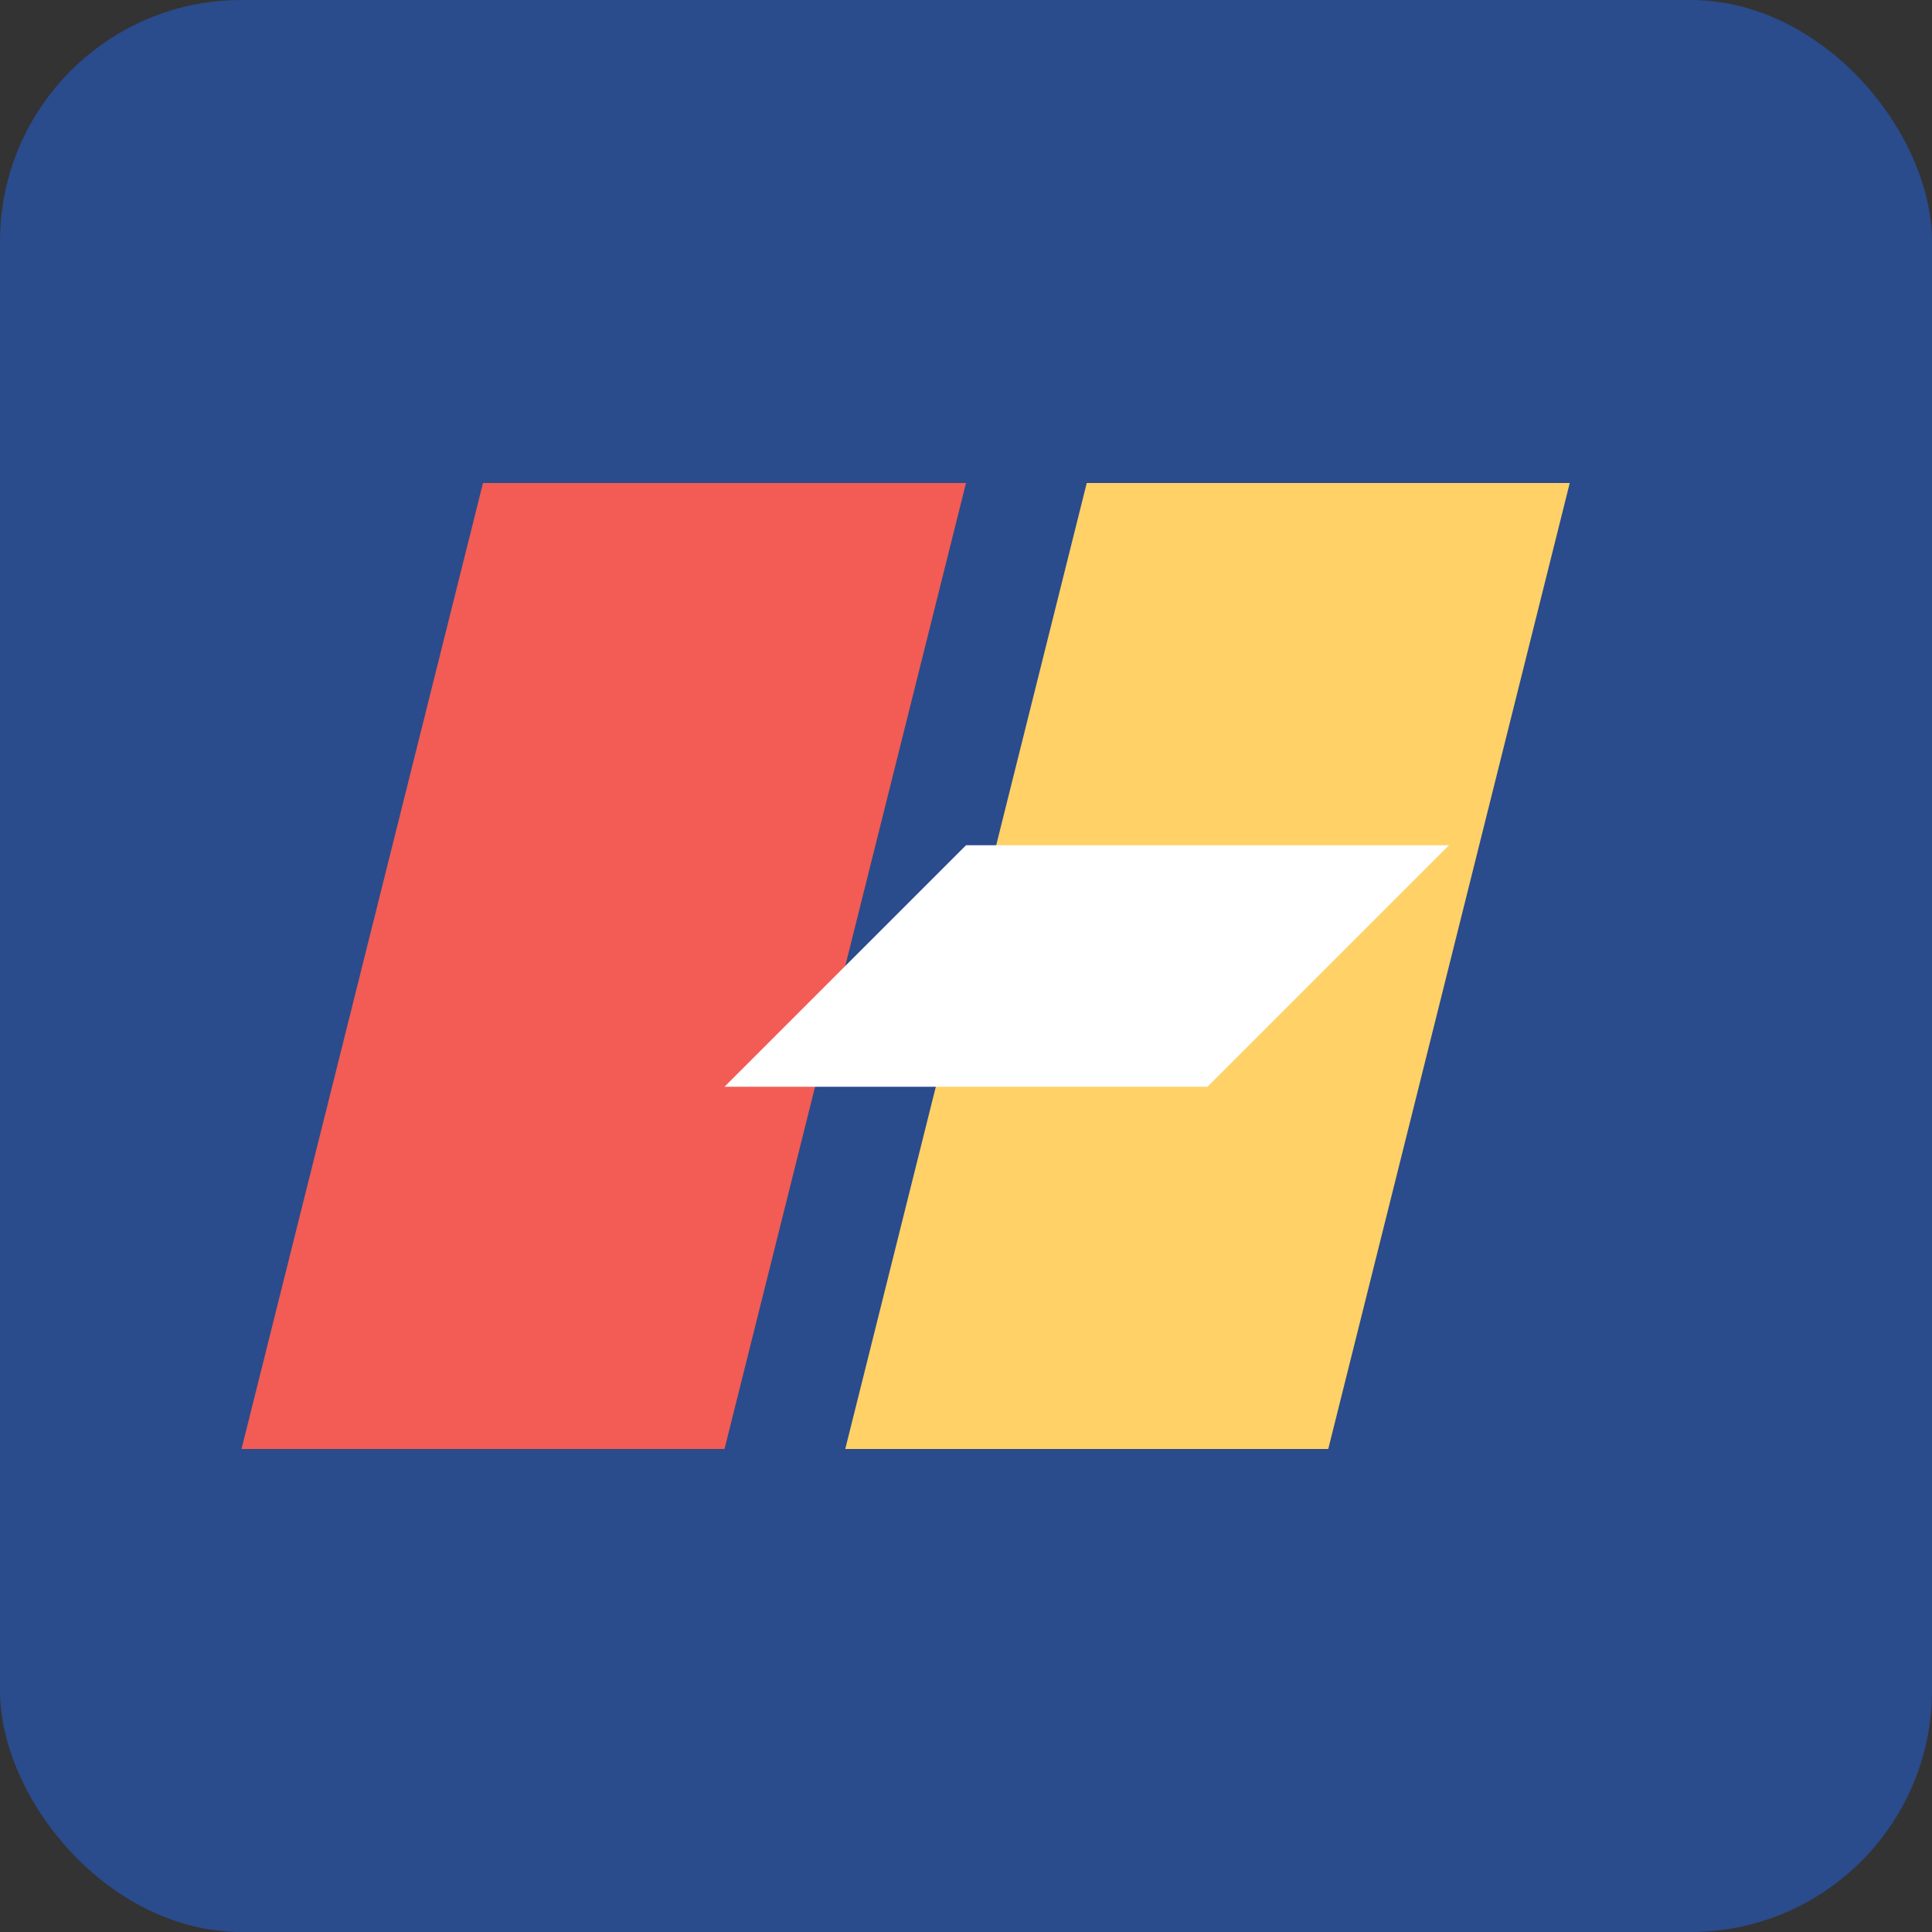
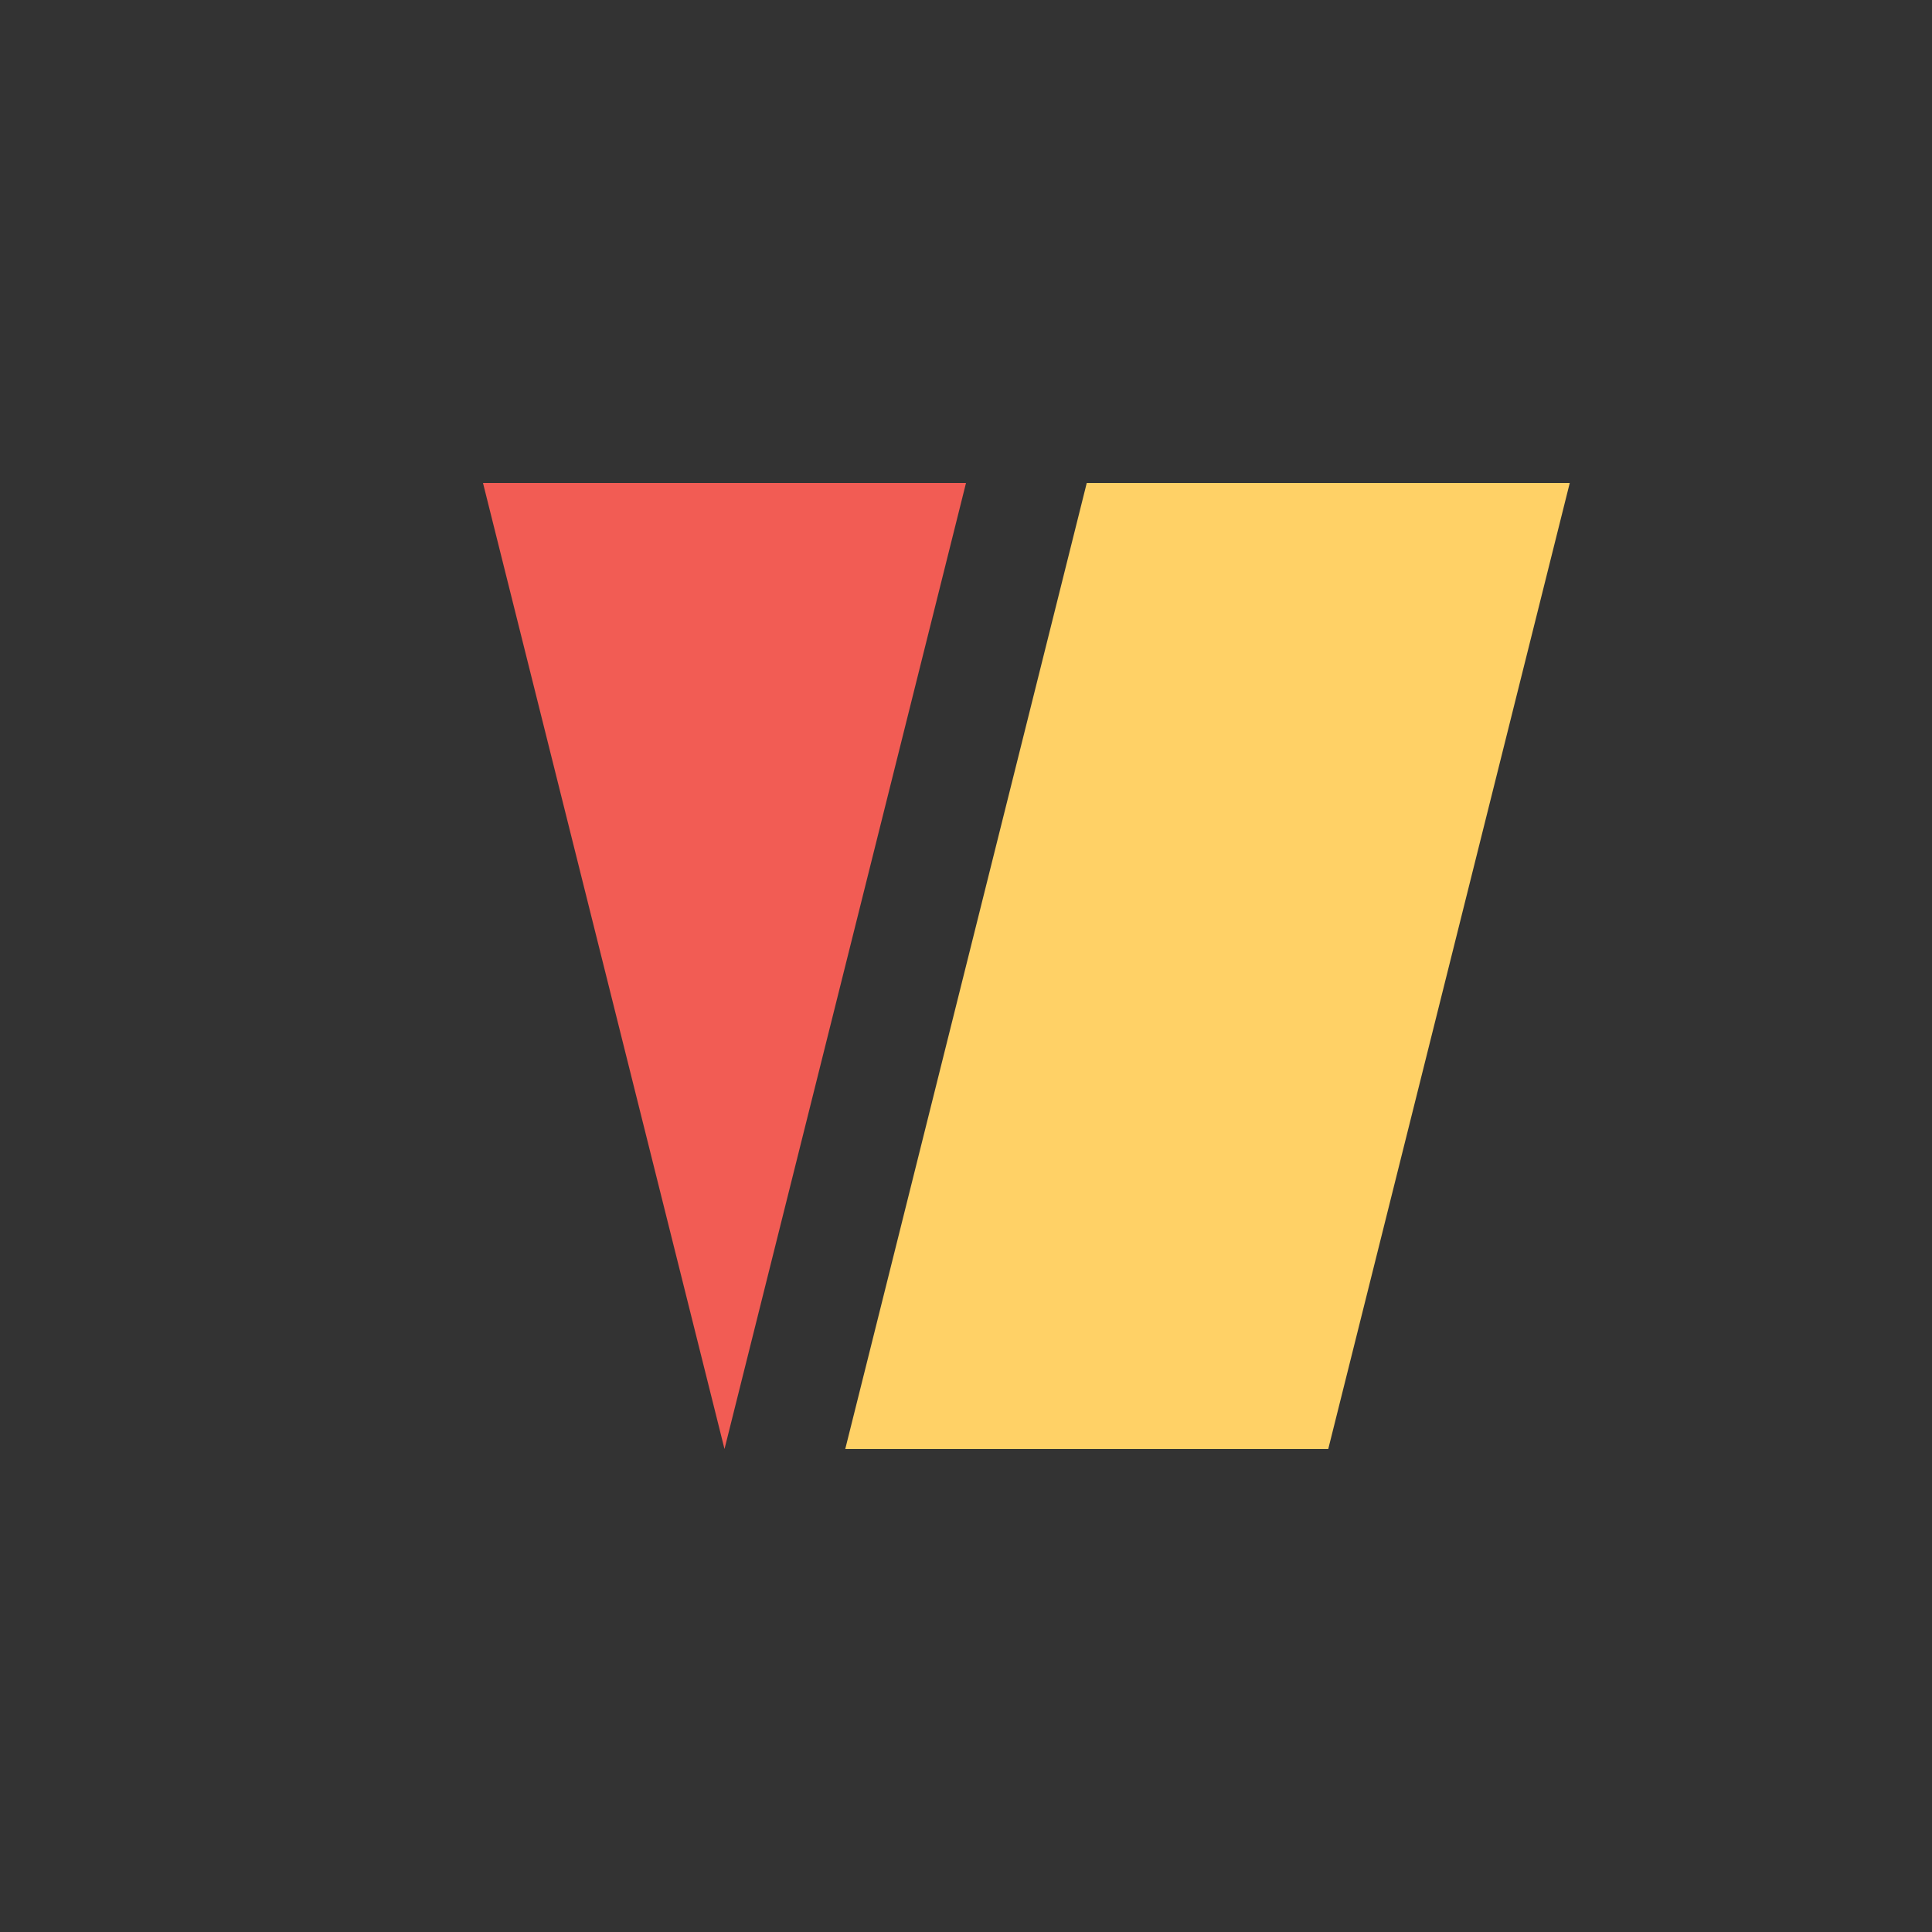
<svg xmlns="http://www.w3.org/2000/svg" width="32" height="32" viewBox="0 0 32 32" fill="none">
  <rect x="0" y="0" width="32" height="32" fill="#333333" stroke="none" />
-   <rect width="32" height="32" rx="4" fill="#2A4B8C" />
-   <path d="M8 8L16 8L12 24L4 24L8 8Z" fill="#F25C54" />
+   <path d="M8 8L16 8L12 24L8 8Z" fill="#F25C54" />
  <path d="M18 8L26 8L22 24L14 24L18 8Z" fill="#FFD166" />
-   <path d="M16 14L24 14L20 18L12 18L16 14Z" fill="#FFFFFF" />
</svg>